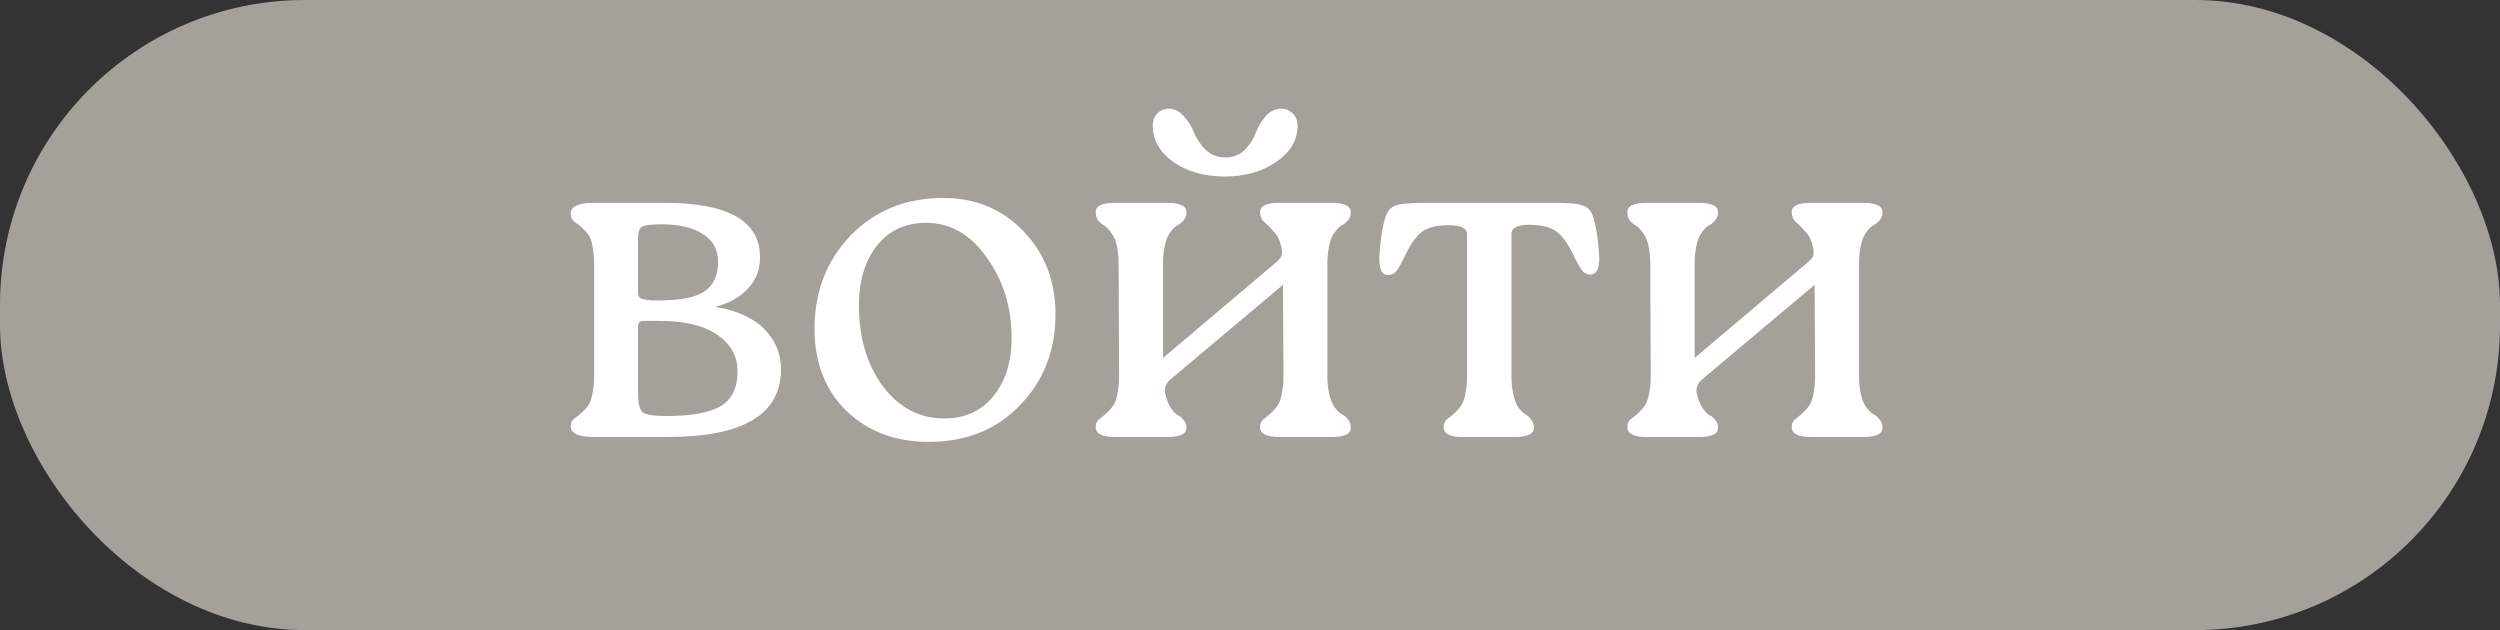
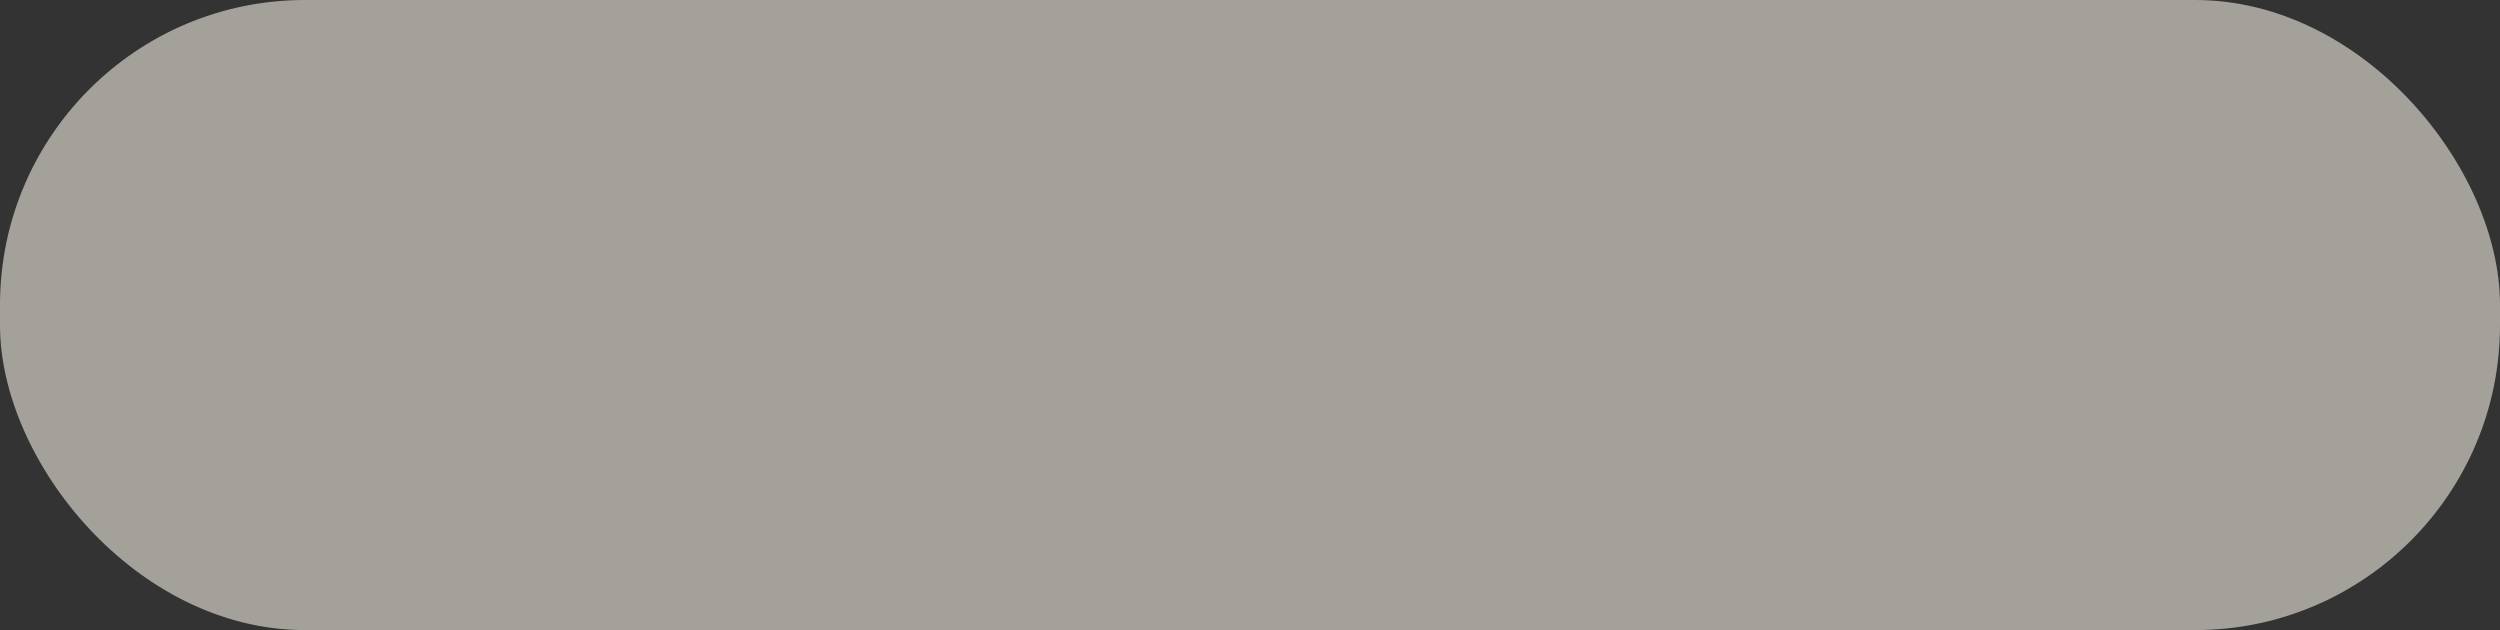
<svg xmlns="http://www.w3.org/2000/svg" width="246" height="62" viewBox="0 0 246 62" fill="none">
  <rect x="0" y="0" width="246" height="62" fill="#333333" stroke="none" />
  <rect width="246" height="62" rx="30" fill="#A4A19B" />
-   <path d="M70.368 30.184C72.576 30.568 74.208 31.32 75.264 32.44C76.32 33.528 76.848 34.824 76.848 36.328C76.848 40.776 73.136 43 65.712 43H58.464C56.928 43 56.16 42.648 56.16 41.944C56.16 41.592 56.304 41.32 56.592 41.128C56.912 40.904 57.248 40.616 57.6 40.264C57.984 39.88 58.224 39.32 58.32 38.584C58.416 38.104 58.464 37.608 58.464 37.096V25.864C58.464 25.384 58.416 24.872 58.32 24.328C58.224 23.624 57.984 23.096 57.6 22.744C57.248 22.36 56.912 22.072 56.592 21.88C56.304 21.656 56.16 21.368 56.16 21.016C56.16 20.312 56.928 19.96 58.464 19.96H65.376C71.616 19.96 74.752 21.72 74.784 25.24C74.816 26.488 74.416 27.544 73.584 28.408C72.784 29.272 71.712 29.864 70.368 30.184ZM62.784 23.512V28.792C62.784 28.984 62.832 29.144 62.928 29.272C63.024 29.368 63.184 29.432 63.408 29.464C63.632 29.496 63.84 29.528 64.032 29.56C64.224 29.56 64.512 29.56 64.896 29.56C67.008 29.56 68.496 29.256 69.36 28.648C70.224 28.04 70.656 27.08 70.656 25.768C70.656 24.552 70.16 23.64 69.168 23.032C68.176 22.392 66.848 22.072 65.184 22.072C64.096 22.072 63.424 22.152 63.168 22.312C62.912 22.472 62.784 22.872 62.784 23.512ZM65.52 40.936C68.016 40.936 69.808 40.616 70.896 39.976C72.016 39.304 72.576 38.168 72.576 36.568C72.576 35.064 71.92 33.864 70.608 32.968C69.296 32.04 67.408 31.576 64.944 31.576H63.36C62.976 31.576 62.784 31.752 62.784 32.104V38.632C62.784 39.656 62.928 40.296 63.216 40.552C63.536 40.808 64.304 40.936 65.52 40.936ZM91.429 43.48C88.133 43.48 85.429 42.472 83.317 40.456C81.205 38.408 80.149 35.704 80.149 32.344C80.149 28.696 81.333 25.64 83.701 23.176C86.101 20.712 89.141 19.48 92.821 19.48C95.989 19.48 98.613 20.568 100.693 22.744C102.805 24.92 103.861 27.64 103.861 30.904C103.861 34.488 102.693 37.48 100.357 39.88C98.053 42.28 95.077 43.48 91.429 43.48ZM92.917 41.176C94.933 41.176 96.533 40.456 97.717 39.016C98.933 37.544 99.541 35.64 99.541 33.304C99.541 30.232 98.725 27.576 97.093 25.336C95.493 23.064 93.509 21.928 91.141 21.928C89.061 21.928 87.429 22.696 86.245 24.232C85.093 25.736 84.517 27.672 84.517 30.04C84.517 33.208 85.301 35.864 86.869 38.008C88.469 40.12 90.485 41.176 92.917 41.176ZM120.536 17.368C118.52 17.368 116.824 16.888 115.448 15.928C114.104 14.968 113.432 13.768 113.432 12.328C113.432 11.88 113.576 11.496 113.864 11.176C114.184 10.856 114.568 10.696 115.016 10.696C115.592 10.696 116.088 10.952 116.504 11.464C116.952 11.944 117.288 12.488 117.512 13.096C117.768 13.704 118.152 14.264 118.664 14.776C119.208 15.256 119.848 15.496 120.584 15.496C121.32 15.496 121.944 15.256 122.456 14.776C122.968 14.264 123.336 13.704 123.56 13.096C123.784 12.488 124.104 11.944 124.52 11.464C124.968 10.952 125.48 10.696 126.056 10.696C126.536 10.696 126.92 10.856 127.208 11.176C127.528 11.496 127.688 11.88 127.688 12.328C127.688 13.768 126.984 14.968 125.576 15.928C124.2 16.888 122.52 17.368 120.536 17.368ZM114.872 43H109.736C108.456 43 107.816 42.68 107.816 42.04C107.816 41.656 107.96 41.368 108.248 41.176C108.568 40.952 108.904 40.648 109.256 40.264C109.64 39.88 109.88 39.32 109.976 38.584C110.072 38.104 110.12 37.608 110.12 37.096L110.072 25.864C110.072 25.384 110.024 24.872 109.928 24.328C109.832 23.784 109.656 23.336 109.4 22.984C109.144 22.6 108.904 22.344 108.68 22.216C108.456 22.088 108.248 21.912 108.056 21.688C107.896 21.464 107.816 21.192 107.816 20.872C107.816 20.264 108.44 19.96 109.688 19.96H114.824C116.104 19.96 116.744 20.264 116.744 20.872C116.744 21.192 116.648 21.464 116.456 21.688C116.264 21.912 116.04 22.088 115.784 22.216C115.56 22.344 115.32 22.6 115.064 22.984C114.84 23.336 114.68 23.784 114.584 24.328C114.488 24.872 114.44 25.384 114.44 25.864V35.224L125.624 25.768C125.912 25.512 126.072 25.304 126.104 25.144C126.168 24.984 126.168 24.744 126.104 24.424C125.976 23.72 125.72 23.176 125.336 22.792C124.984 22.376 124.664 22.056 124.376 21.832C124.12 21.576 123.992 21.256 123.992 20.872C123.992 20.264 124.616 19.96 125.864 19.96H131C132.28 19.96 132.92 20.264 132.92 20.872C132.92 21.192 132.824 21.464 132.632 21.688C132.44 21.912 132.216 22.088 131.96 22.216C131.736 22.344 131.496 22.6 131.24 22.984C131.016 23.336 130.856 23.784 130.76 24.328C130.664 24.84 130.616 25.352 130.616 25.864V37.096C130.616 37.608 130.664 38.104 130.76 38.584C130.856 39.16 131.032 39.64 131.288 40.024C131.544 40.376 131.784 40.616 132.008 40.744C132.264 40.872 132.472 41.048 132.632 41.272C132.824 41.496 132.92 41.768 132.92 42.088C132.92 42.696 132.296 43 131.048 43H125.912C124.632 43 123.992 42.68 123.992 42.04C123.992 41.656 124.136 41.368 124.424 41.176C124.744 40.952 125.08 40.648 125.432 40.264C125.816 39.88 126.056 39.32 126.152 38.584C126.248 38.104 126.296 37.608 126.296 37.096L126.248 28.024L115.112 37.384C114.728 37.736 114.568 38.152 114.632 38.632C114.76 39.208 114.936 39.688 115.16 40.072C115.416 40.456 115.656 40.712 115.88 40.84C116.104 40.936 116.296 41.096 116.456 41.32C116.648 41.512 116.744 41.768 116.744 42.088C116.744 42.696 116.12 43 114.872 43ZM149.064 43H143.928C142.68 43 142.056 42.68 142.056 42.04C142.056 41.656 142.2 41.368 142.488 41.176C142.808 40.952 143.144 40.648 143.496 40.264C143.88 39.88 144.12 39.32 144.216 38.584C144.312 38.104 144.36 37.608 144.36 37.096V23.08C144.36 22.44 143.72 22.136 142.44 22.168C141.352 22.168 140.52 22.376 139.944 22.792C139.4 23.176 138.856 23.928 138.312 25.048C137.928 25.848 137.624 26.392 137.4 26.68C137.176 26.936 136.904 27.064 136.584 27.064C136.008 27.064 135.72 26.52 135.72 25.432C135.784 23.96 135.96 22.696 136.248 21.64C136.408 20.968 136.712 20.52 137.16 20.296C137.608 20.072 138.552 19.96 139.992 19.96H153.096C154.536 19.96 155.48 20.072 155.928 20.296C156.376 20.488 156.68 20.92 156.84 21.592C157.128 22.648 157.304 23.912 157.368 25.384C157.368 26.472 157.08 27.016 156.504 27.016C156.184 27.016 155.912 26.888 155.688 26.632C155.464 26.344 155.16 25.8 154.776 25C154.232 23.88 153.672 23.128 153.096 22.744C152.552 22.36 151.736 22.152 150.648 22.12C149.368 22.088 148.728 22.392 148.728 23.032V37.096C148.728 37.608 148.776 38.104 148.872 38.584C148.968 39.16 149.128 39.64 149.352 40.024C149.608 40.376 149.848 40.616 150.072 40.744C150.296 40.872 150.488 41.048 150.648 41.272C150.84 41.496 150.936 41.768 150.936 42.088C150.936 42.696 150.312 43 149.064 43ZM167.185 43H162.049C160.769 43 160.129 42.68 160.129 42.04C160.129 41.656 160.273 41.368 160.561 41.176C160.881 40.952 161.217 40.648 161.569 40.264C161.953 39.88 162.193 39.32 162.289 38.584C162.385 38.104 162.433 37.608 162.433 37.096L162.385 25.864C162.385 25.384 162.337 24.872 162.241 24.328C162.145 23.784 161.969 23.336 161.713 22.984C161.457 22.6 161.217 22.344 160.993 22.216C160.769 22.088 160.561 21.912 160.369 21.688C160.209 21.464 160.129 21.192 160.129 20.872C160.129 20.264 160.753 19.96 162.001 19.96H167.137C168.417 19.96 169.057 20.264 169.057 20.872C169.057 21.192 168.961 21.464 168.769 21.688C168.577 21.912 168.353 22.088 168.097 22.216C167.873 22.344 167.633 22.6 167.377 22.984C167.153 23.336 166.993 23.784 166.897 24.328C166.801 24.872 166.753 25.384 166.753 25.864V35.224L177.937 25.768C178.225 25.512 178.385 25.304 178.417 25.144C178.481 24.984 178.481 24.744 178.417 24.424C178.289 23.72 178.033 23.176 177.649 22.792C177.297 22.376 176.977 22.056 176.689 21.832C176.433 21.576 176.305 21.256 176.305 20.872C176.305 20.264 176.929 19.96 178.177 19.96H183.313C184.593 19.96 185.233 20.264 185.233 20.872C185.233 21.192 185.137 21.464 184.945 21.688C184.753 21.912 184.529 22.088 184.273 22.216C184.049 22.344 183.809 22.6 183.553 22.984C183.329 23.336 183.169 23.784 183.073 24.328C182.977 24.84 182.929 25.352 182.929 25.864V37.096C182.929 37.608 182.977 38.104 183.073 38.584C183.169 39.16 183.345 39.64 183.601 40.024C183.857 40.376 184.097 40.616 184.321 40.744C184.577 40.872 184.785 41.048 184.945 41.272C185.137 41.496 185.233 41.768 185.233 42.088C185.233 42.696 184.609 43 183.361 43H178.225C176.945 43 176.305 42.68 176.305 42.04C176.305 41.656 176.449 41.368 176.737 41.176C177.057 40.952 177.393 40.648 177.745 40.264C178.129 39.88 178.369 39.32 178.465 38.584C178.561 38.104 178.609 37.608 178.609 37.096L178.561 28.024L167.425 37.384C167.041 37.736 166.881 38.152 166.945 38.632C167.073 39.208 167.249 39.688 167.473 40.072C167.729 40.456 167.969 40.712 168.193 40.84C168.417 40.936 168.609 41.096 168.769 41.32C168.961 41.512 169.057 41.768 169.057 42.088C169.057 42.696 168.433 43 167.185 43Z" fill="white" />
</svg>